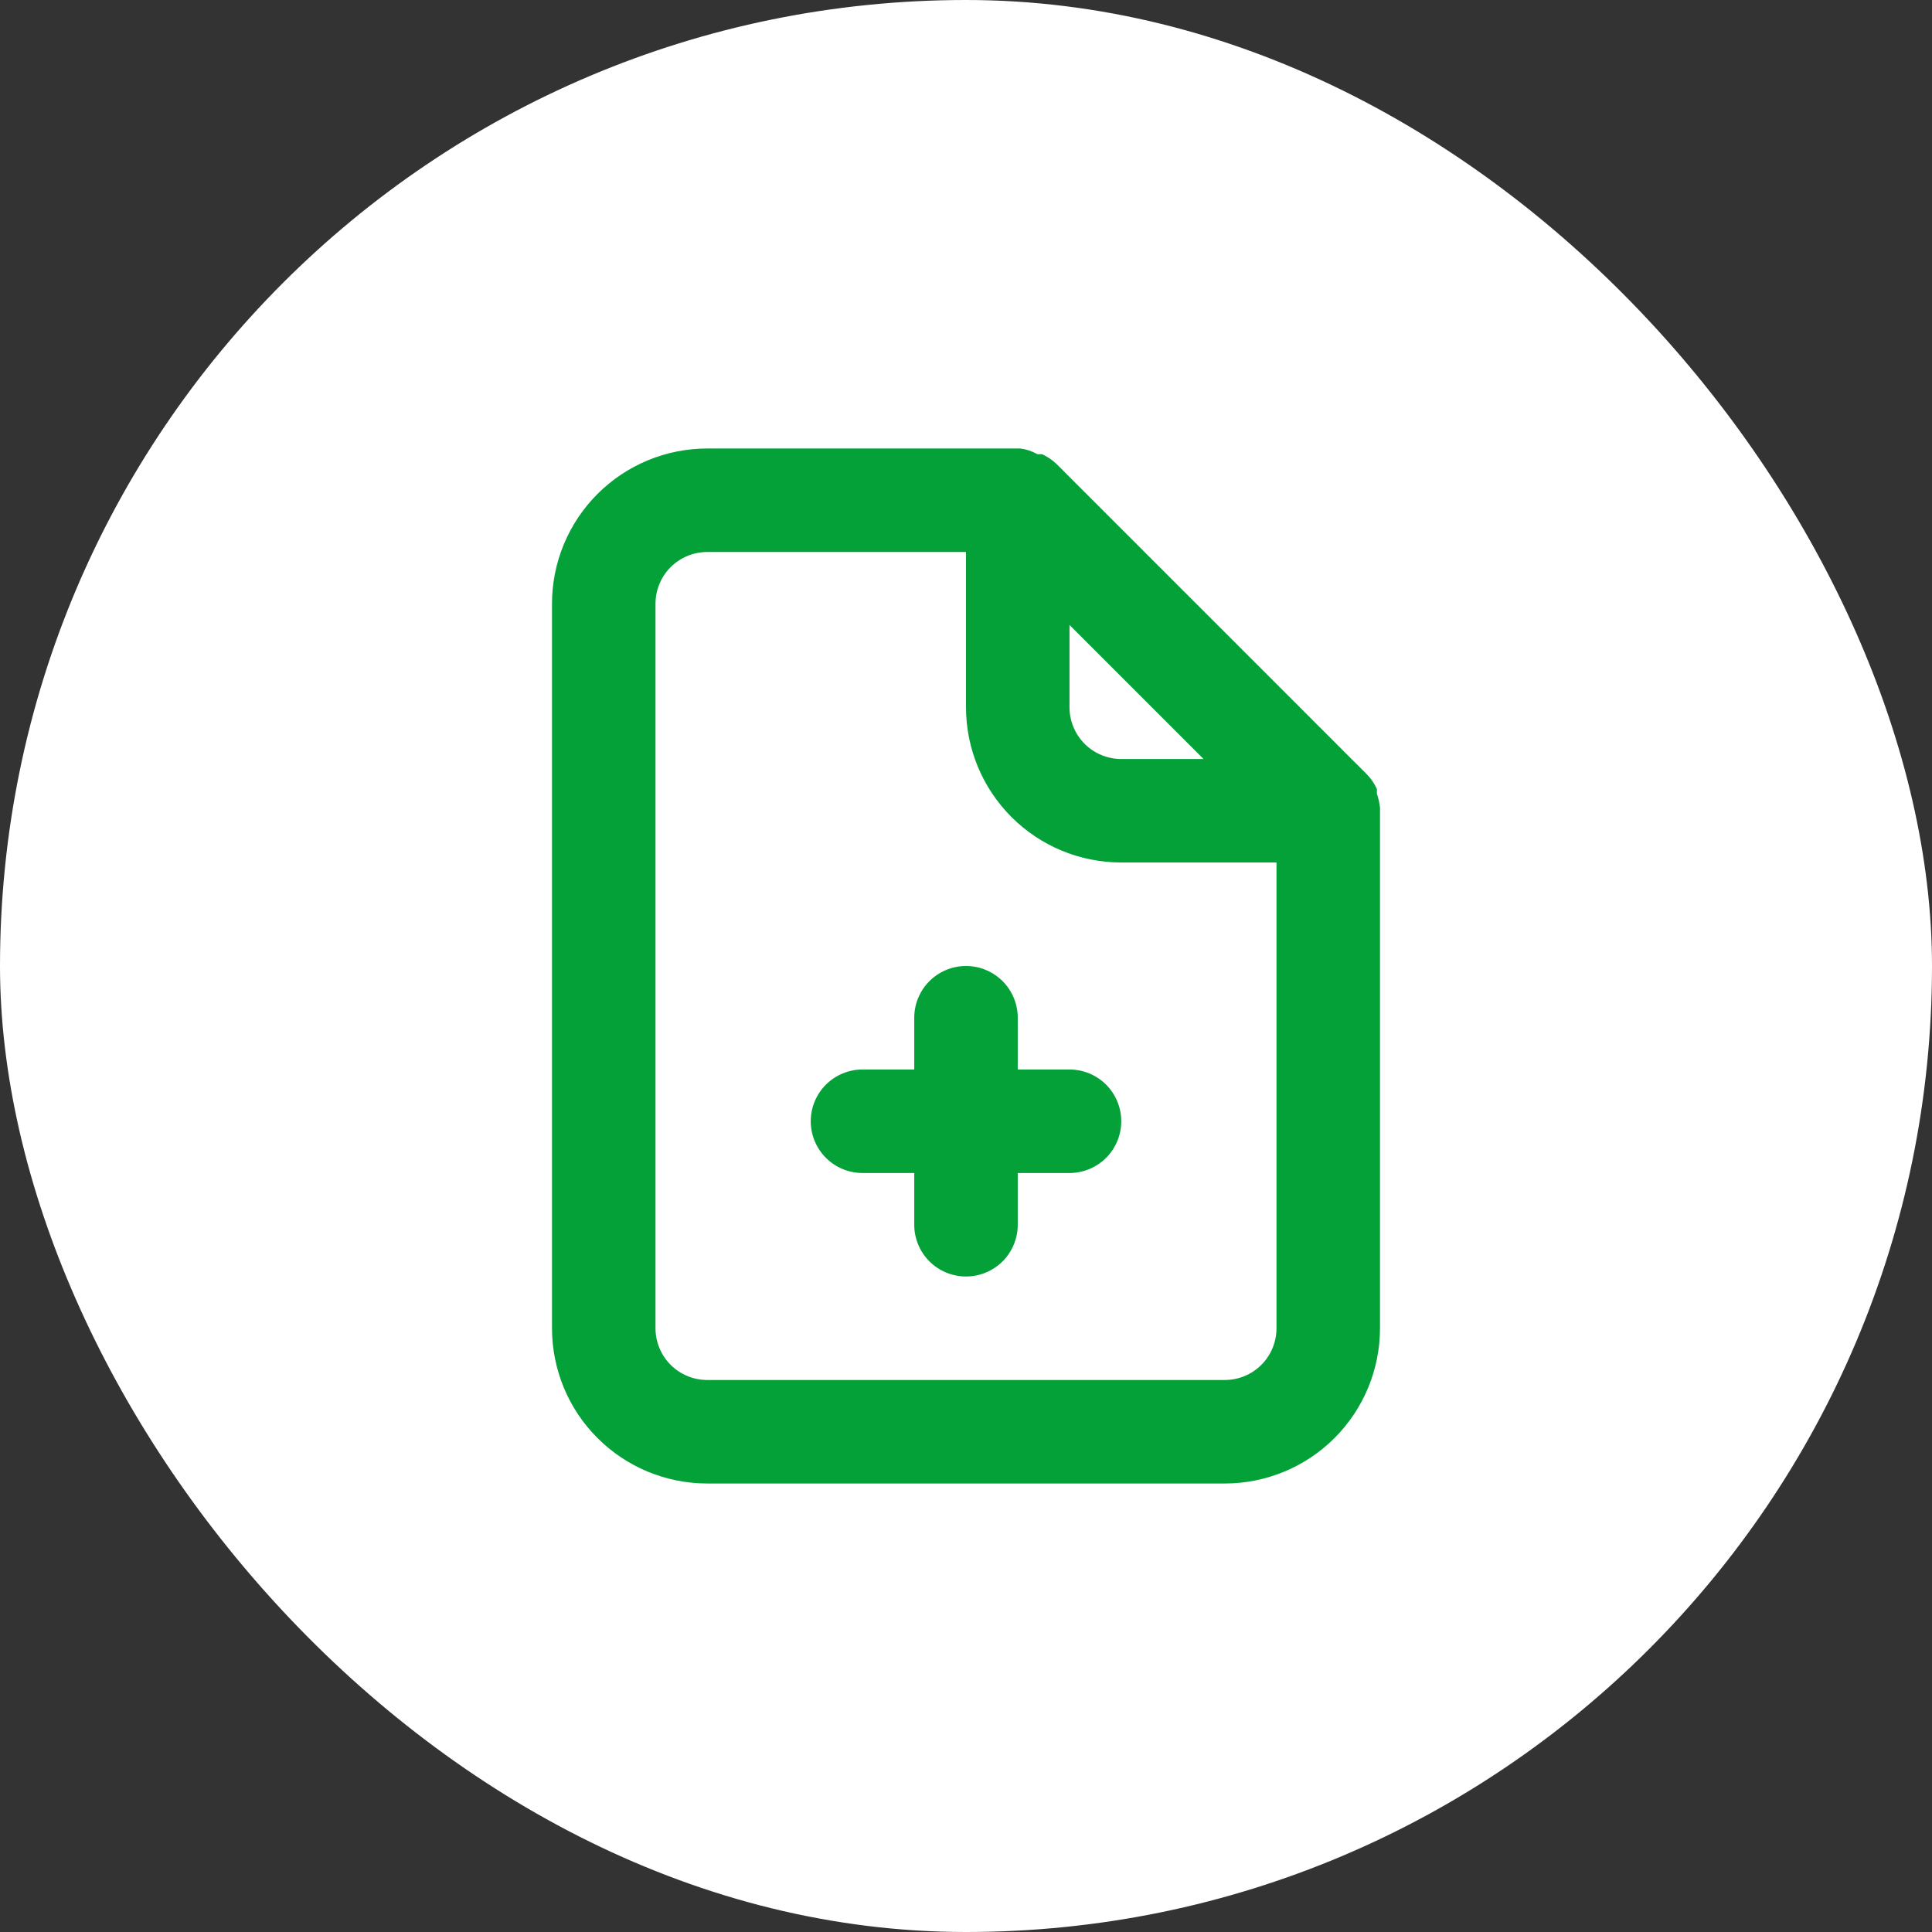
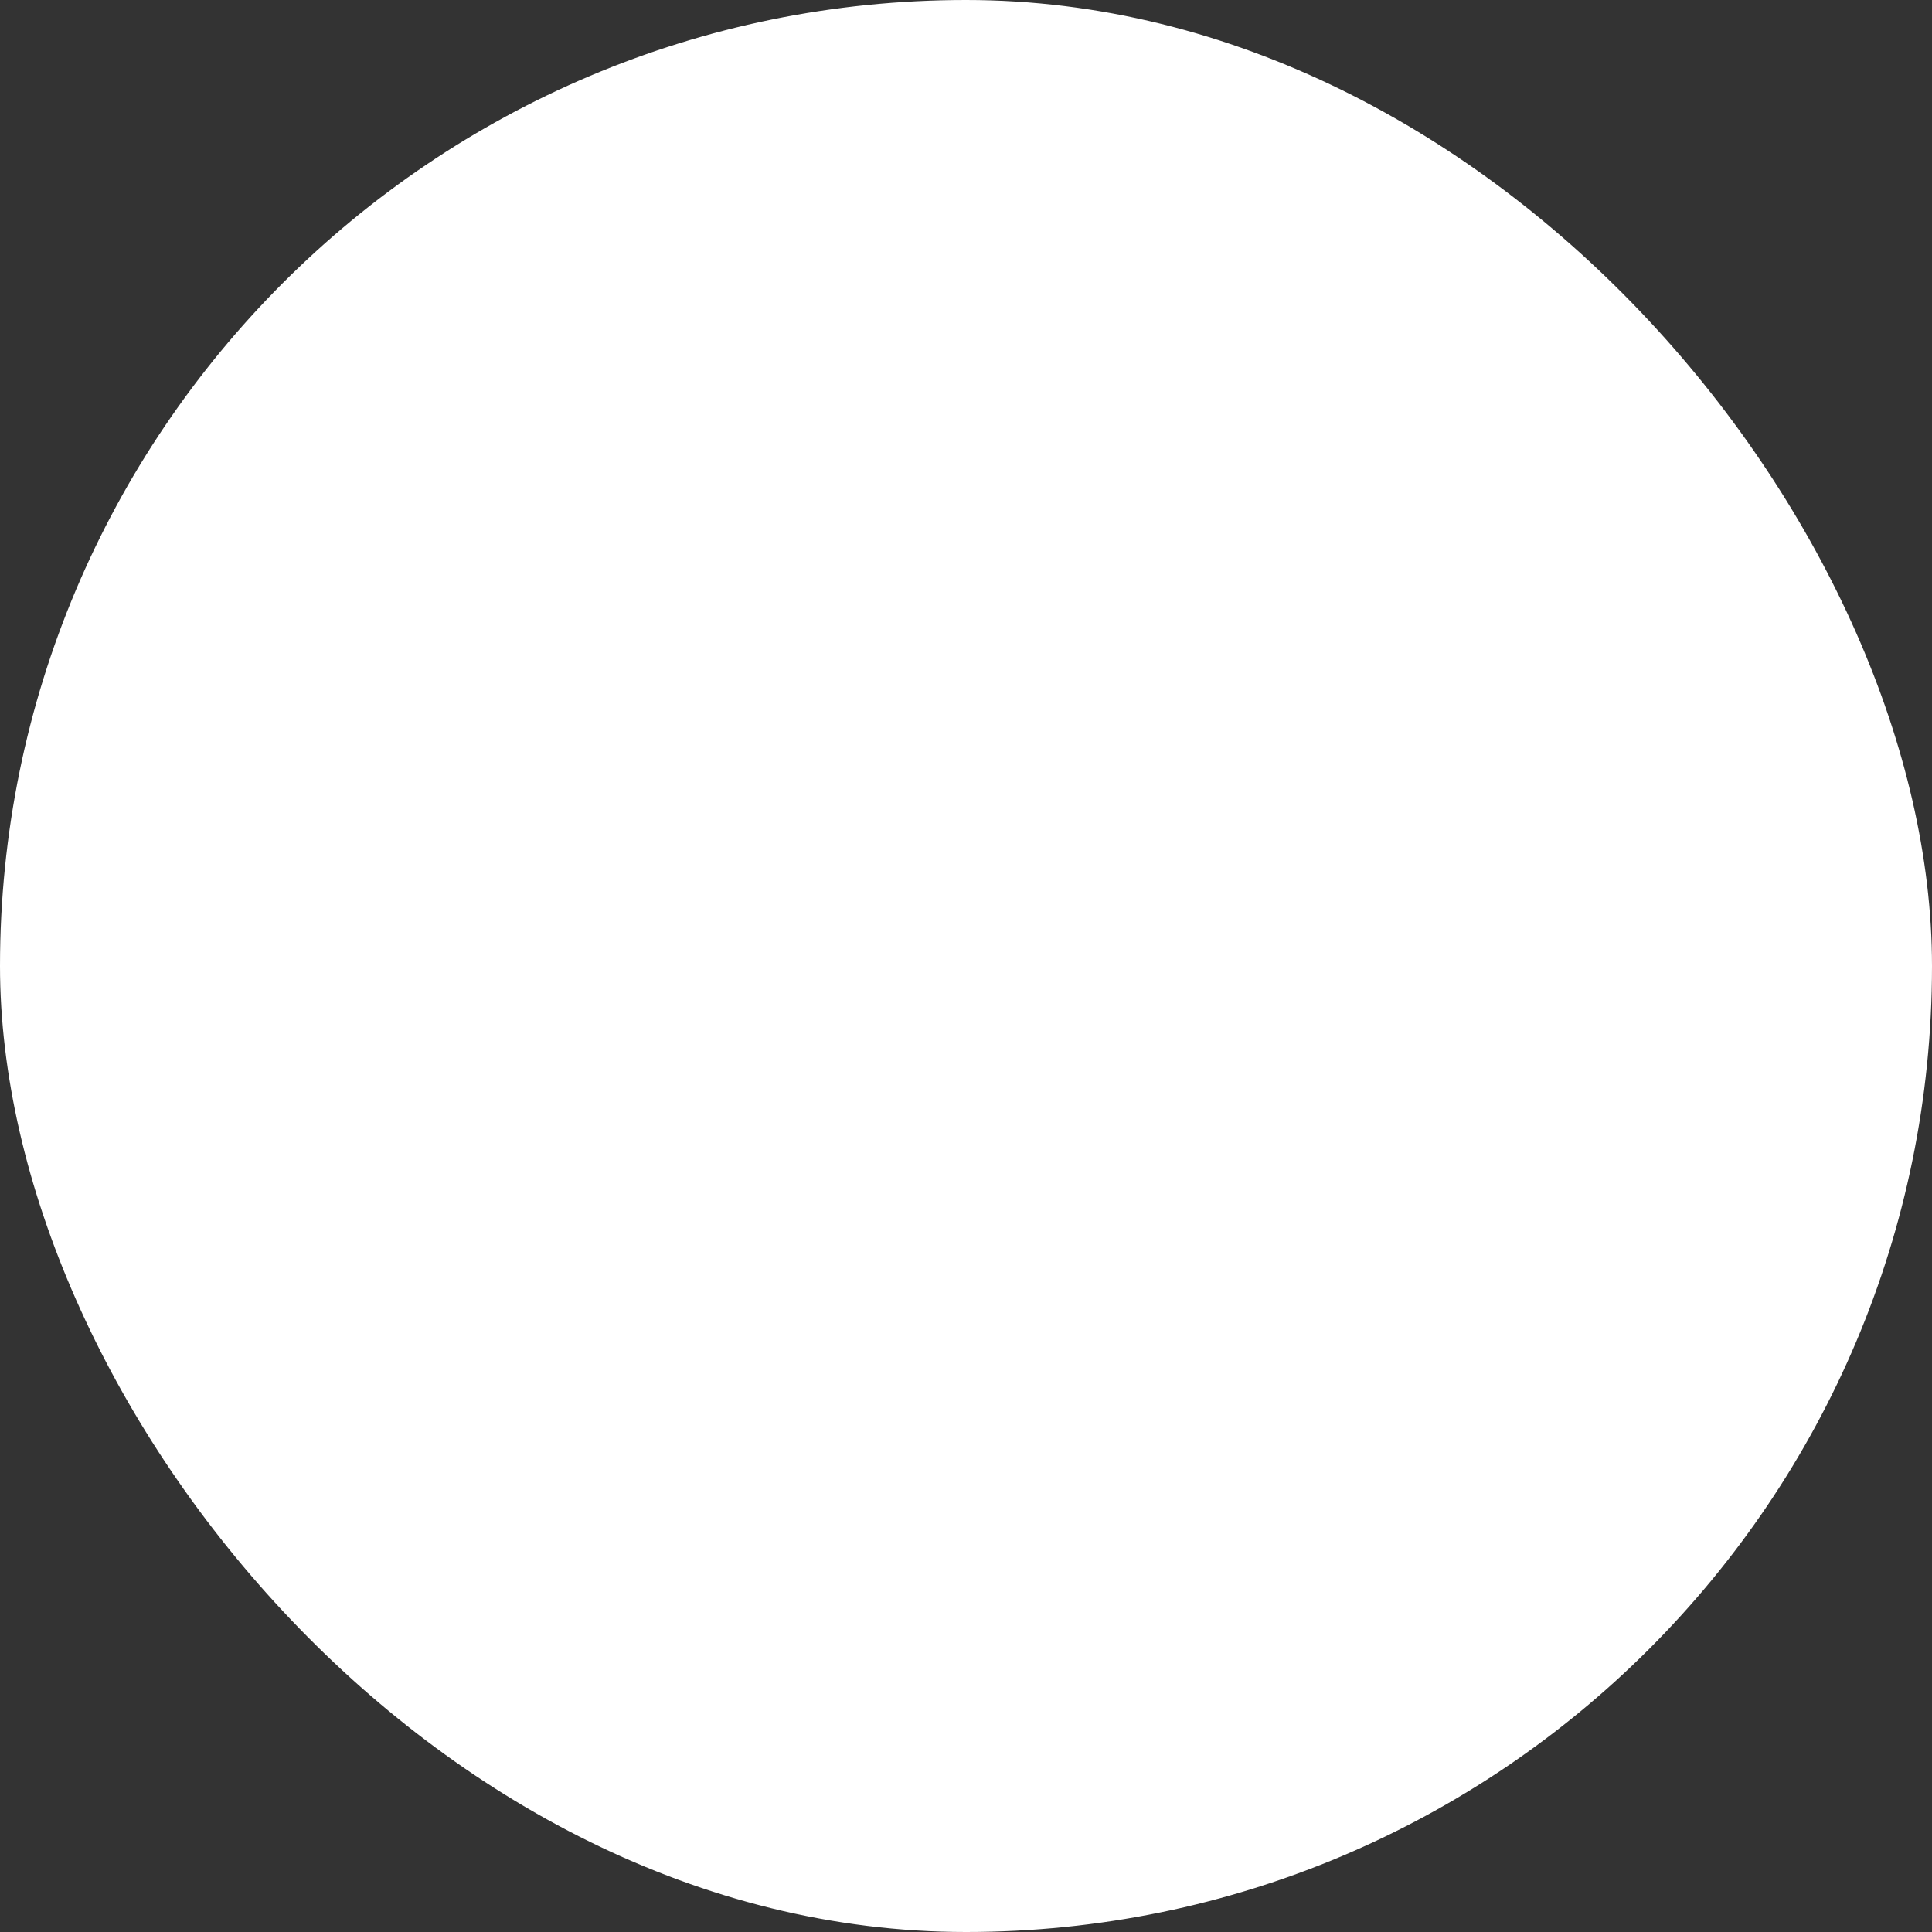
<svg xmlns="http://www.w3.org/2000/svg" width="56" height="56" viewBox="0 0 56 56" fill="none">
  <rect x="0" y="0" width="56" height="56" fill="#333333" stroke="none" />
  <rect width="56" height="56" rx="28" fill="white" />
-   <path d="M31 31H29.5V29.5C29.5 29.102 29.342 28.721 29.061 28.439C28.779 28.158 28.398 28 28 28C27.602 28 27.221 28.158 26.939 28.439C26.658 28.721 26.5 29.102 26.5 29.5V31H25C24.602 31 24.221 31.158 23.939 31.439C23.658 31.721 23.5 32.102 23.5 32.5C23.5 32.898 23.658 33.279 23.939 33.561C24.221 33.842 24.602 34 25 34H26.5V35.5C26.5 35.898 26.658 36.279 26.939 36.561C27.221 36.842 27.602 37 28 37C28.398 37 28.779 36.842 29.061 36.561C29.342 36.279 29.5 35.898 29.5 35.5V34H31C31.398 34 31.779 33.842 32.061 33.561C32.342 33.279 32.5 32.898 32.5 32.5C32.5 32.102 32.342 31.721 32.061 31.439C31.779 31.158 31.398 31 31 31ZM40 23.41C39.984 23.272 39.954 23.136 39.91 23.005V22.87C39.84 22.715 39.743 22.573 39.625 22.45L30.625 13.45C30.502 13.332 30.36 13.236 30.205 13.165H30.07C29.917 13.078 29.749 13.022 29.575 13H20.5C19.306 13 18.162 13.474 17.318 14.318C16.474 15.162 16 16.306 16 17.5V38.5C16 39.694 16.474 40.838 17.318 41.682C18.162 42.526 19.306 43 20.5 43H35.5C36.694 43 37.838 42.526 38.682 41.682C39.526 40.838 40 39.694 40 38.5V23.41ZM31 18.115L34.885 22H32.5C32.102 22 31.721 21.842 31.439 21.561C31.158 21.279 31 20.898 31 20.5V18.115ZM37 38.5C37 38.898 36.842 39.279 36.561 39.561C36.279 39.842 35.898 40 35.5 40H20.5C20.102 40 19.721 39.842 19.439 39.561C19.158 39.279 19 38.898 19 38.5V17.5C19 17.102 19.158 16.721 19.439 16.439C19.721 16.158 20.102 16 20.5 16H28V20.5C28 21.694 28.474 22.838 29.318 23.682C30.162 24.526 31.306 25 32.5 25H37V38.5Z" fill="#04A139" />
</svg>